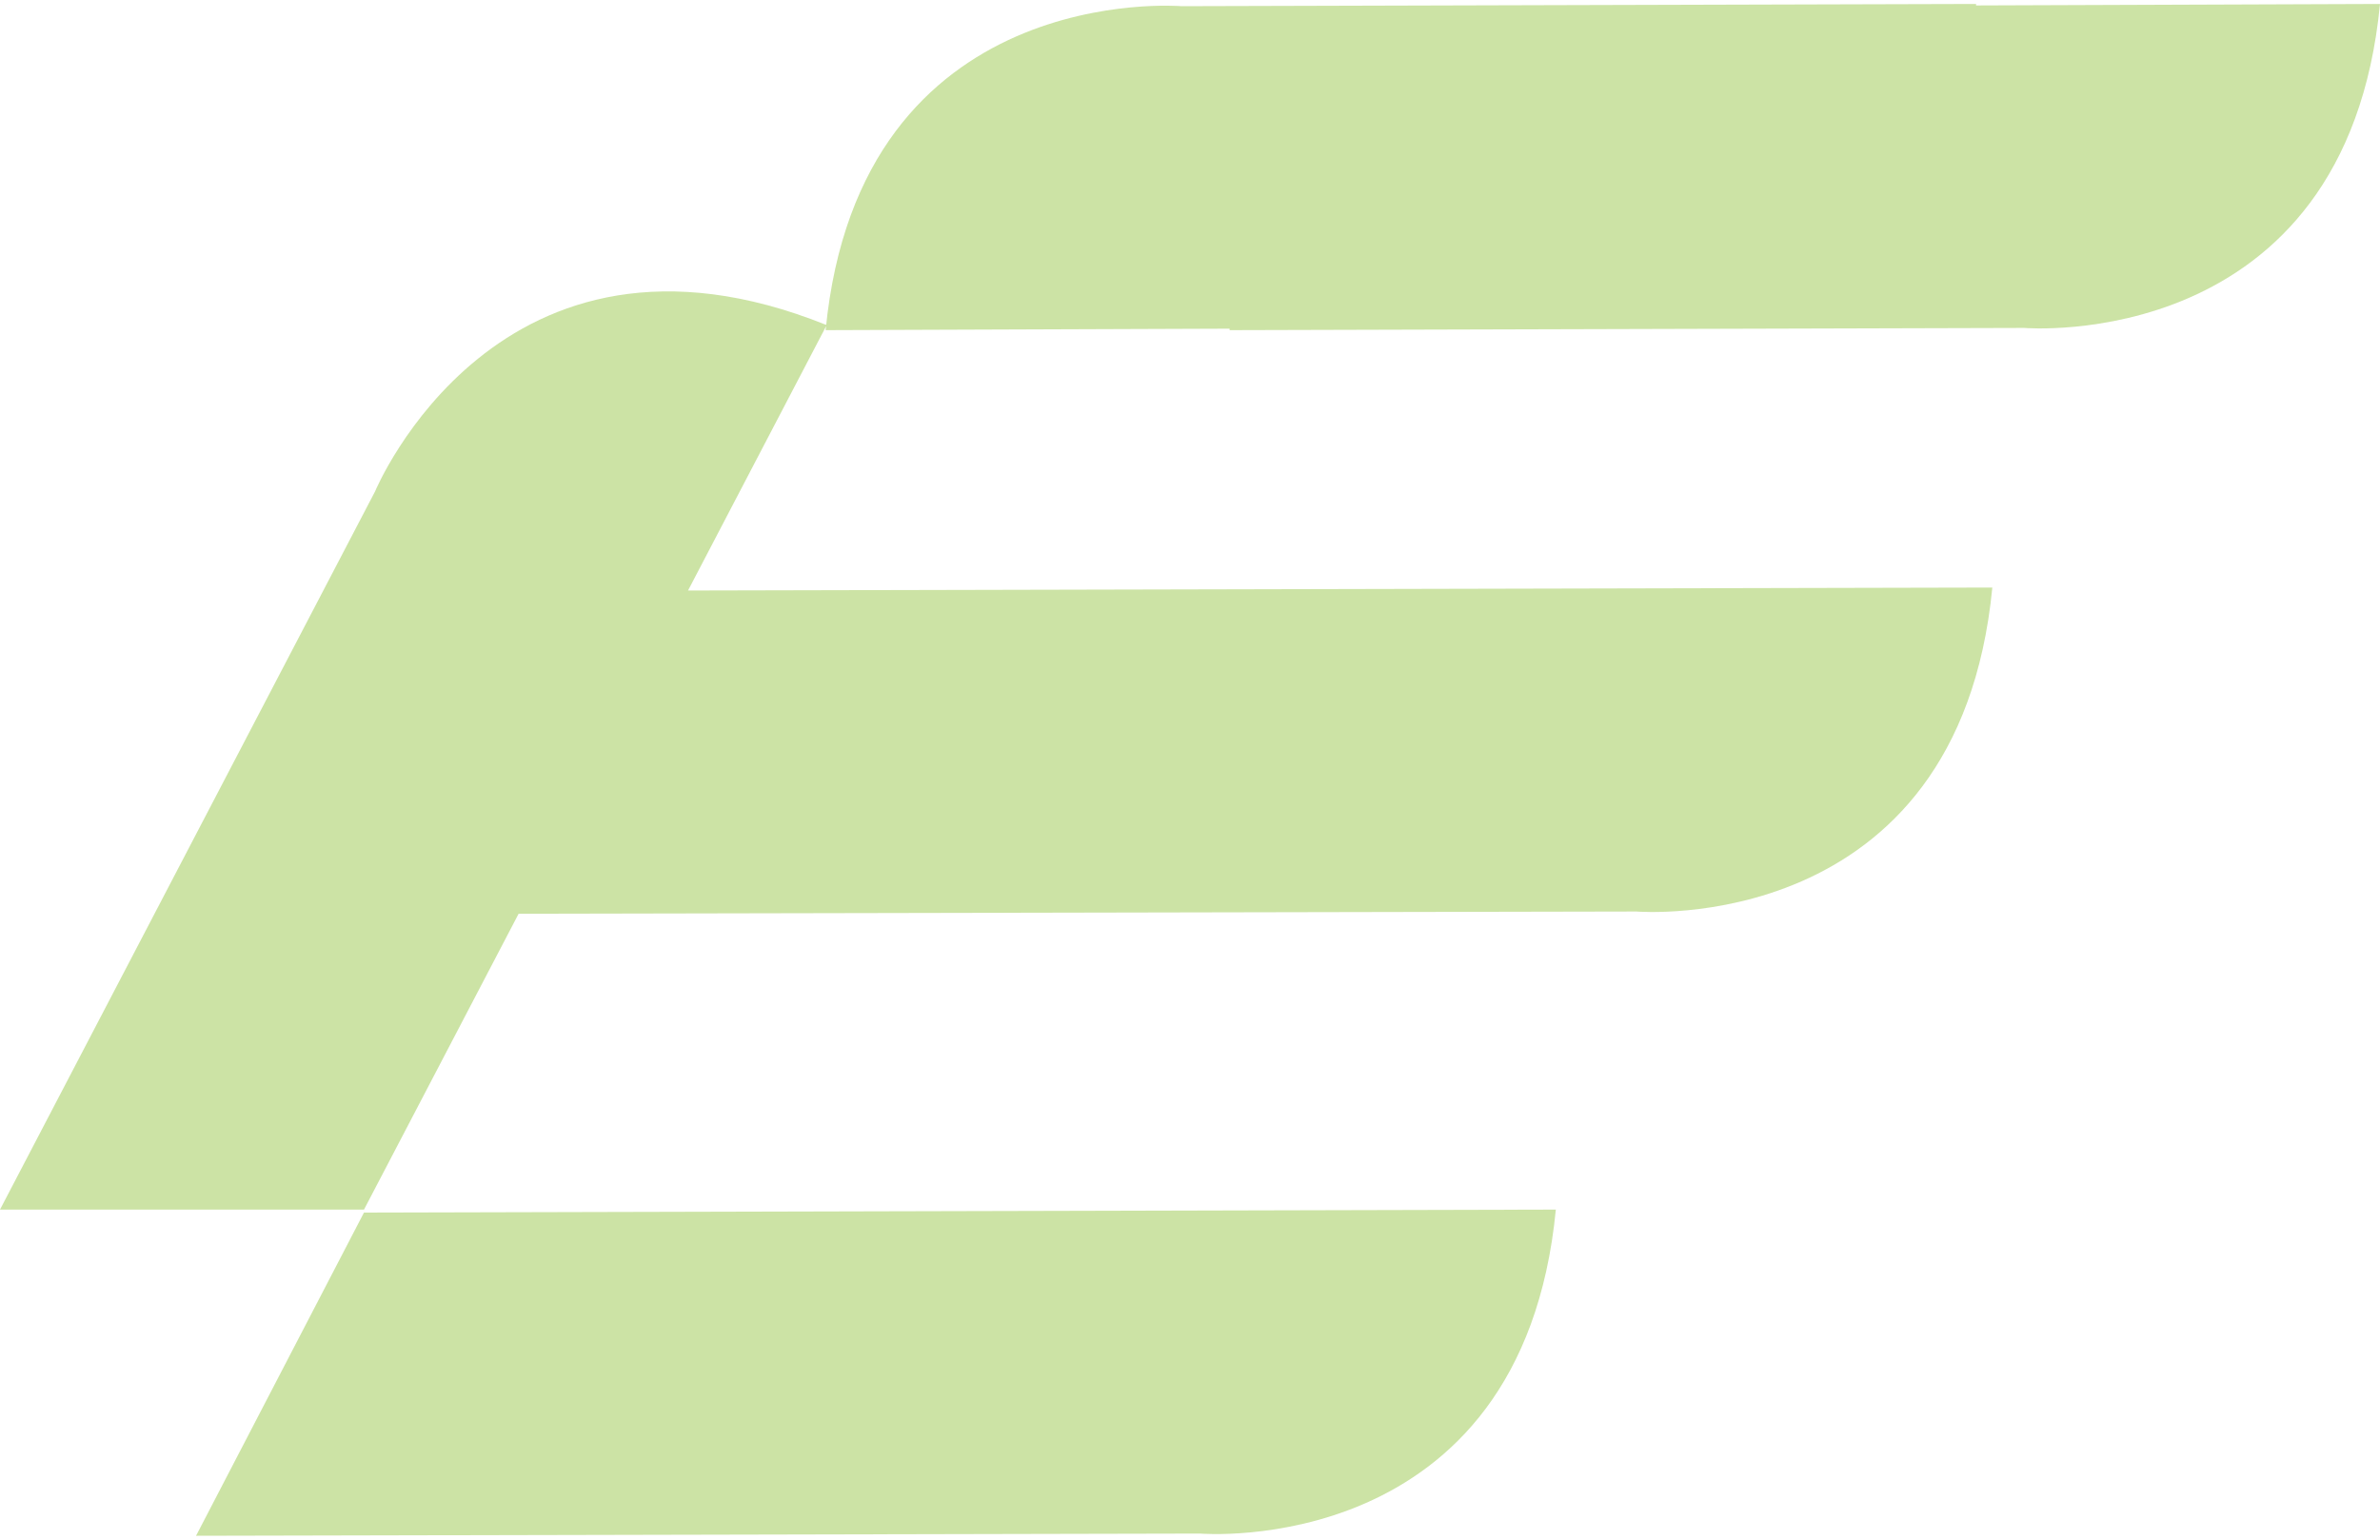
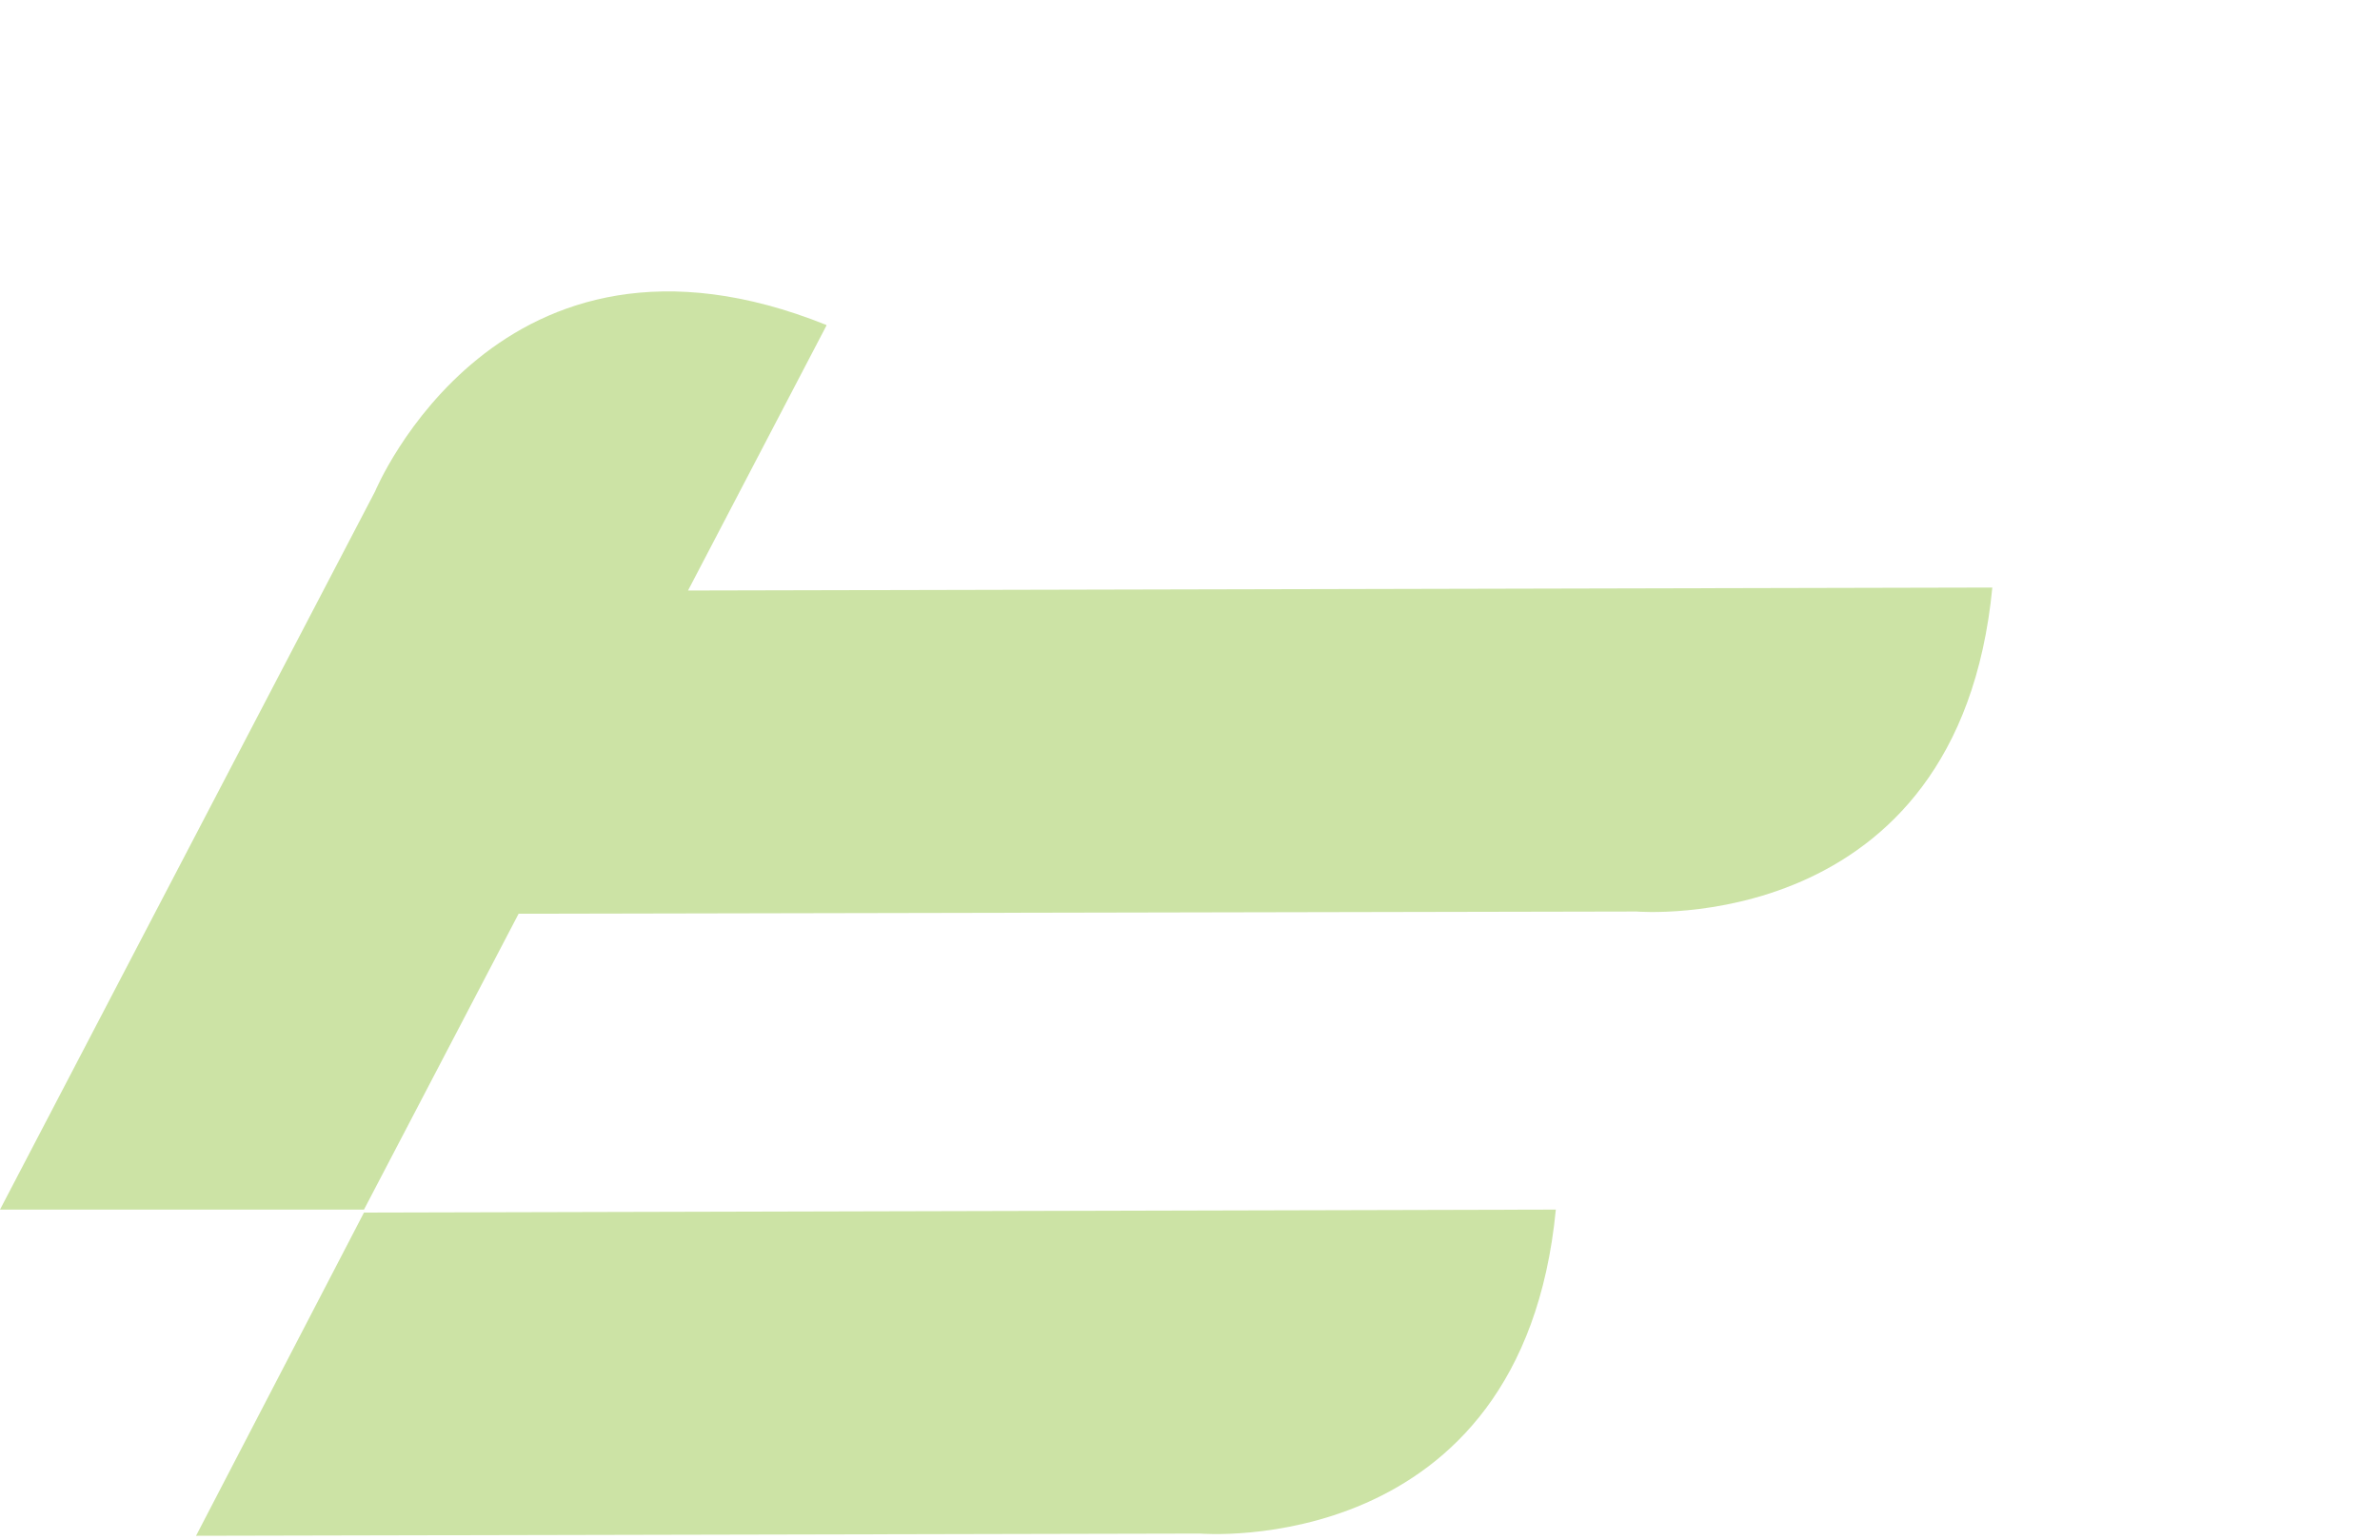
<svg xmlns="http://www.w3.org/2000/svg" width="306" height="198" viewBox="0 0 306 198" fill="none">
  <path d="M106.248 41.791C64.11 24.86 48.225 63.193 48.225 63.193L0 155.553H46.799L66.679 117.506L210.404 117.22C210.404 117.22 251.781 120.74 256.156 75.558L88.461 75.939L106.248 41.886V41.791Z" fill="#80BA1E" fill-opacity="0.4" />
  <path d="M25.206 197.501L154.283 197.216C154.283 197.216 195.66 200.735 200.035 155.554L46.798 155.934L25.206 197.501Z" fill="#80BA1E" fill-opacity="0.4" />
-   <path d="M254.065 0.7V0.51L151.907 0.795C151.907 0.795 110.53 -2.724 106.154 42.457L158.089 42.267V42.457L260.248 42.172C260.248 42.172 301.625 45.691 306 0.51L254.065 0.7Z" fill="#80BA1E" fill-opacity="0.4" />
</svg>